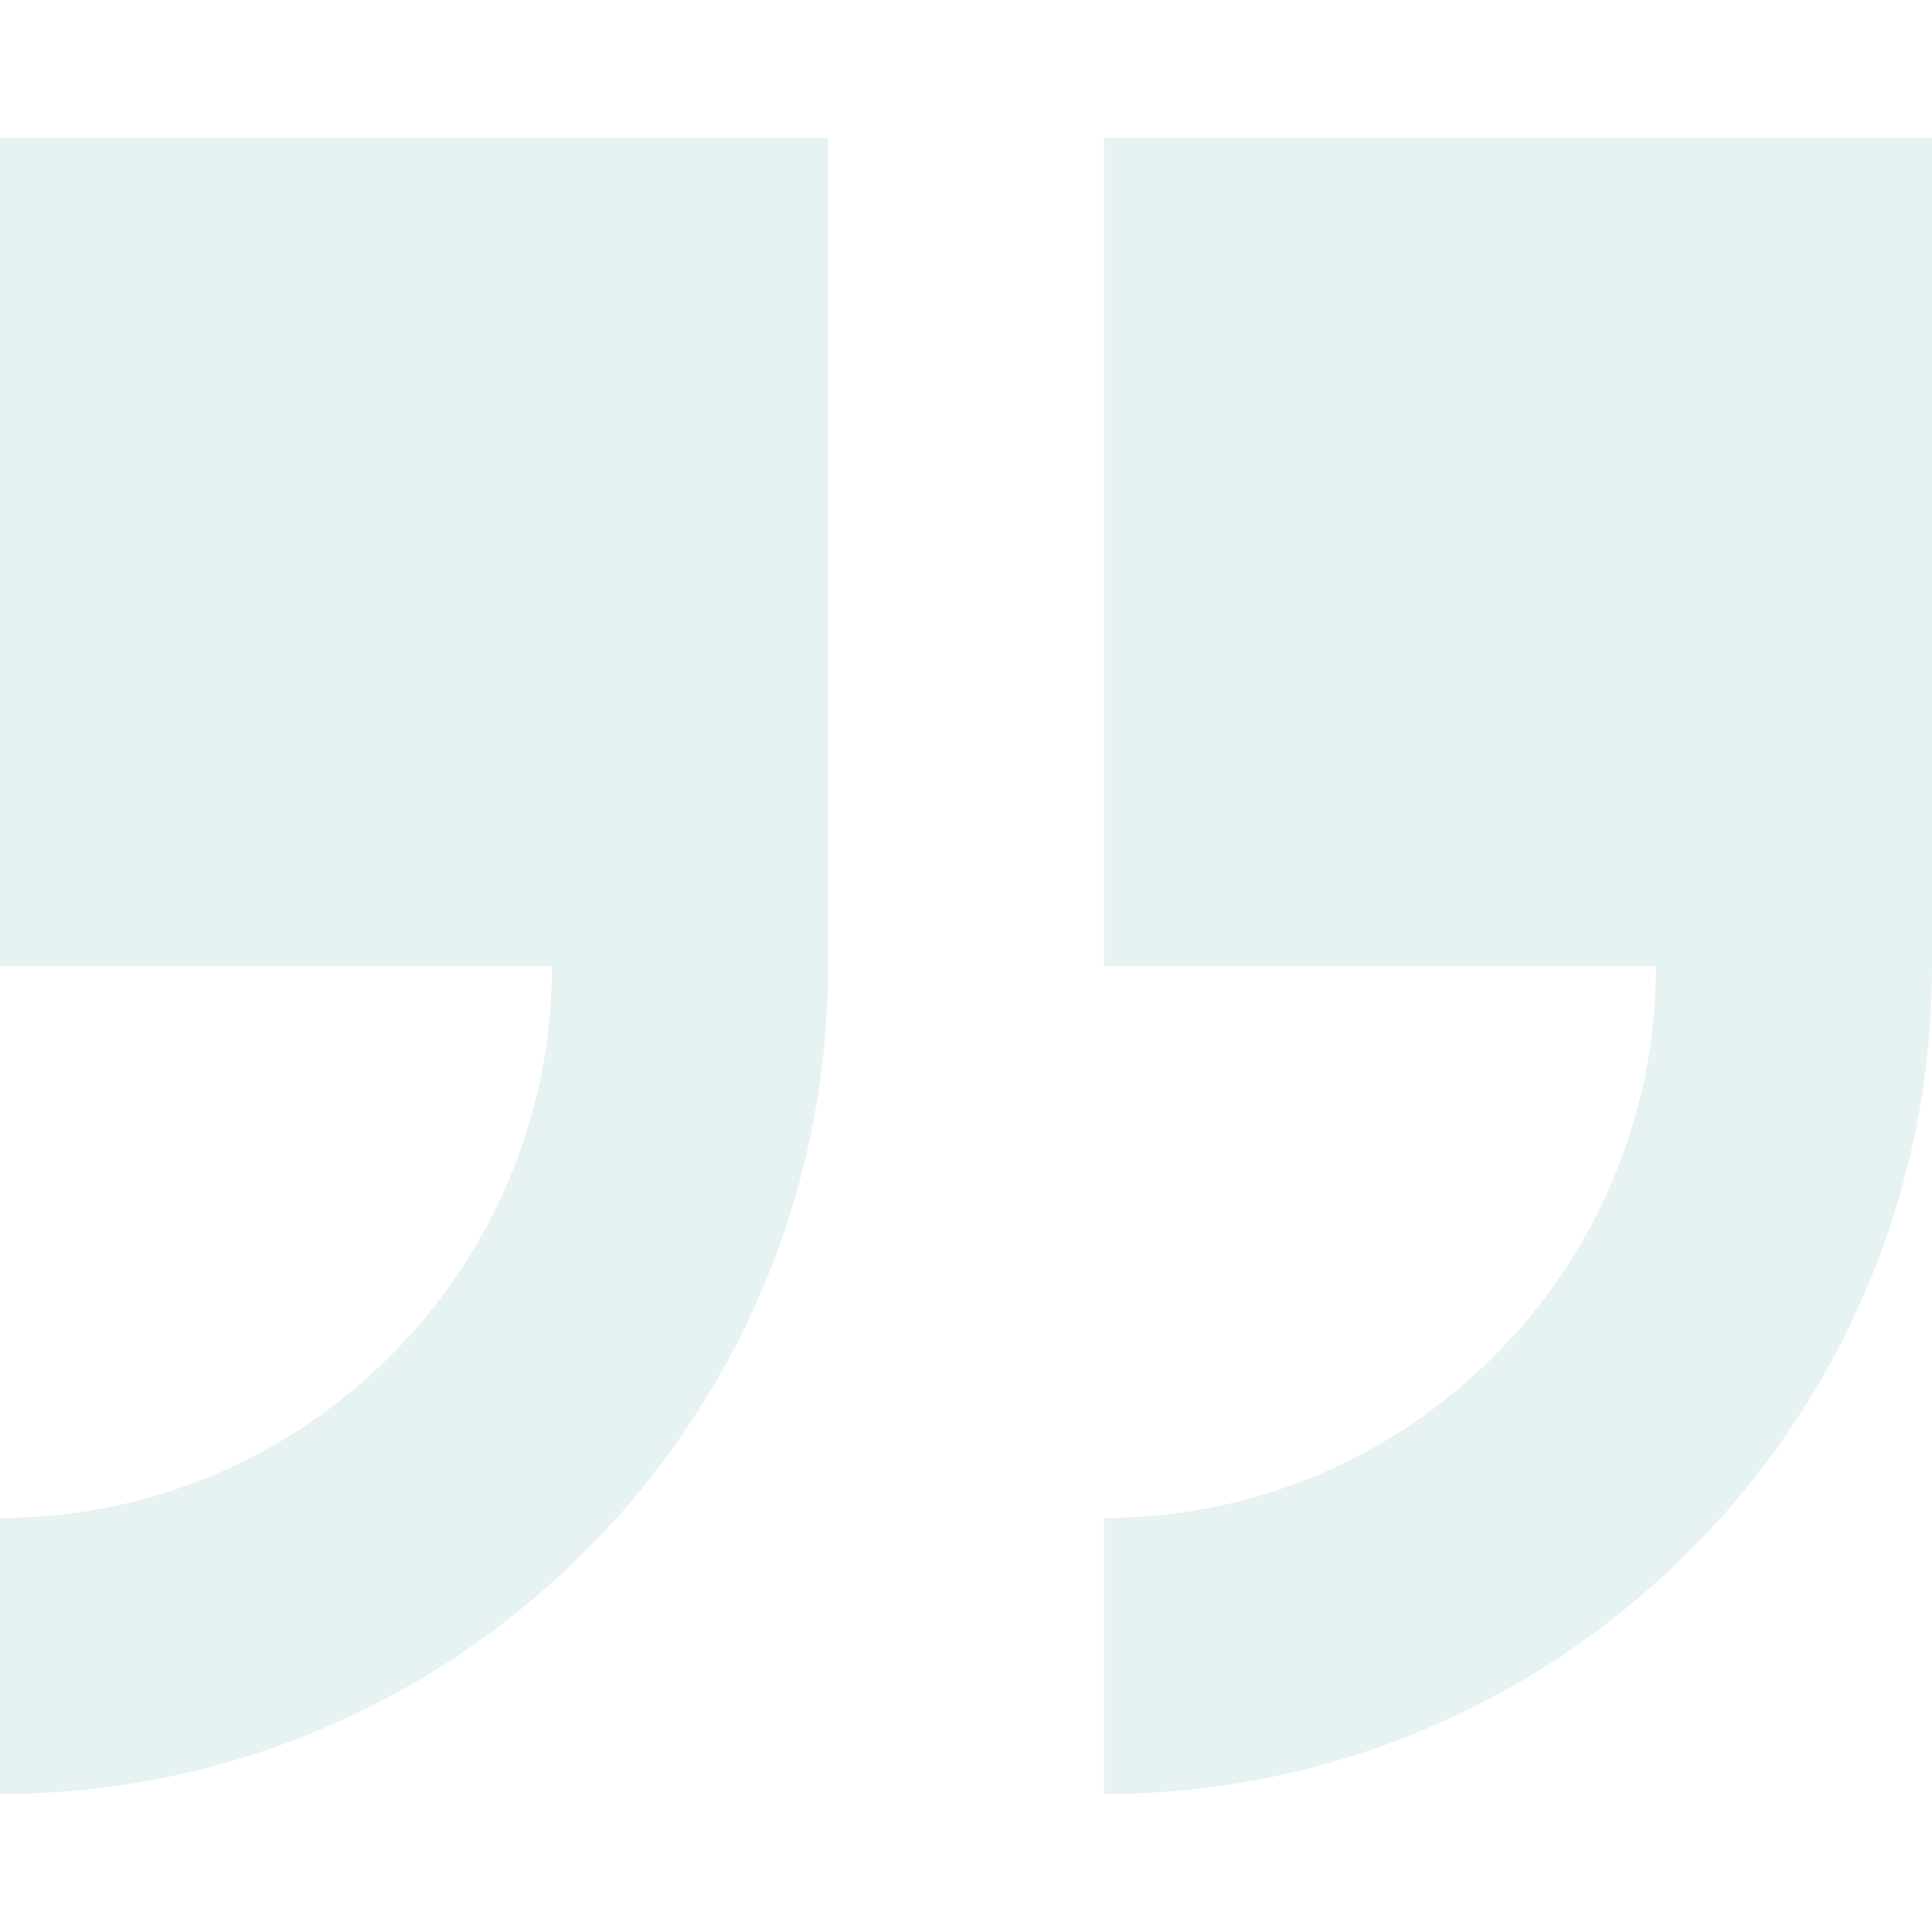
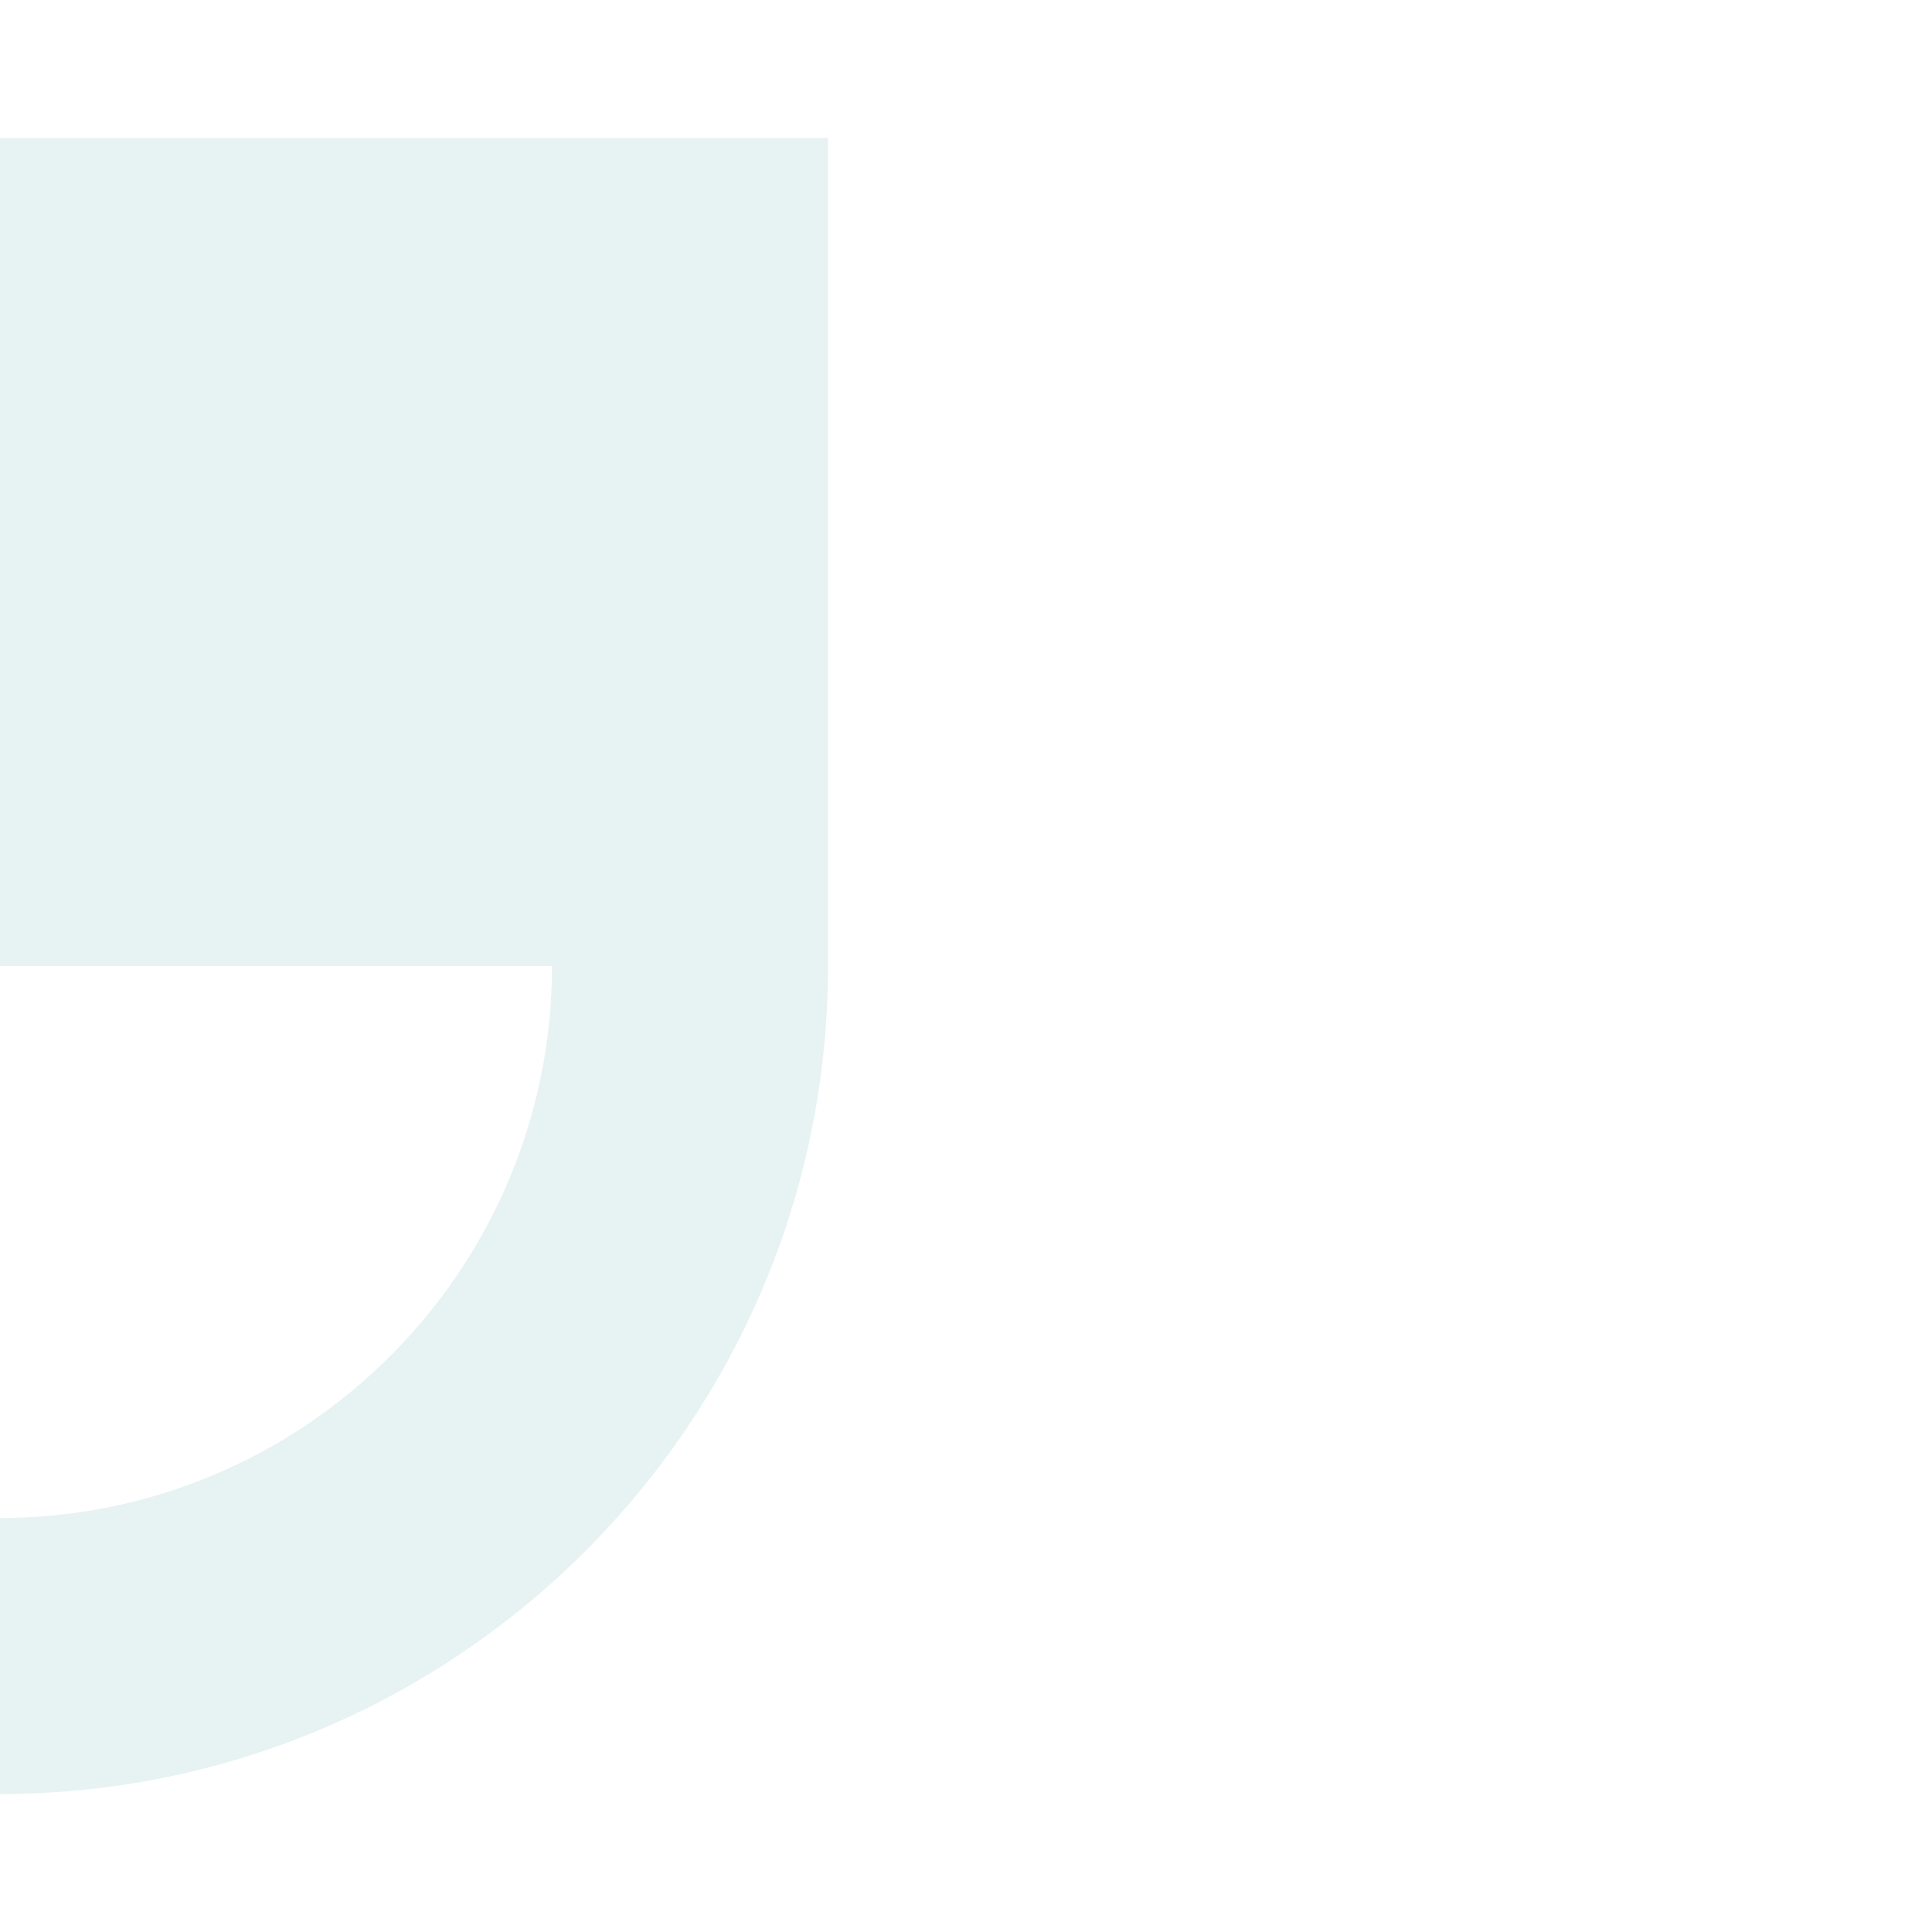
<svg xmlns="http://www.w3.org/2000/svg" width="100" height="100" viewBox="0 0 100 100" fill="none">
-   <path d="M100 50L100 7.143L57.143 7.143L57.143 50L85.714 50C85.714 65.754 72.897 78.571 57.143 78.571L57.143 92.857C80.776 92.857 100 73.633 100 50Z" fill="#0D8183" fill-opacity="0.1" />
  <path d="M0 78.571L0 92.857C23.633 92.857 42.857 73.633 42.857 50L42.857 7.143L0 7.143L0 50L28.572 50C28.572 65.754 15.754 78.571 0 78.571Z" fill="#0D8183" fill-opacity="0.1" />
</svg>